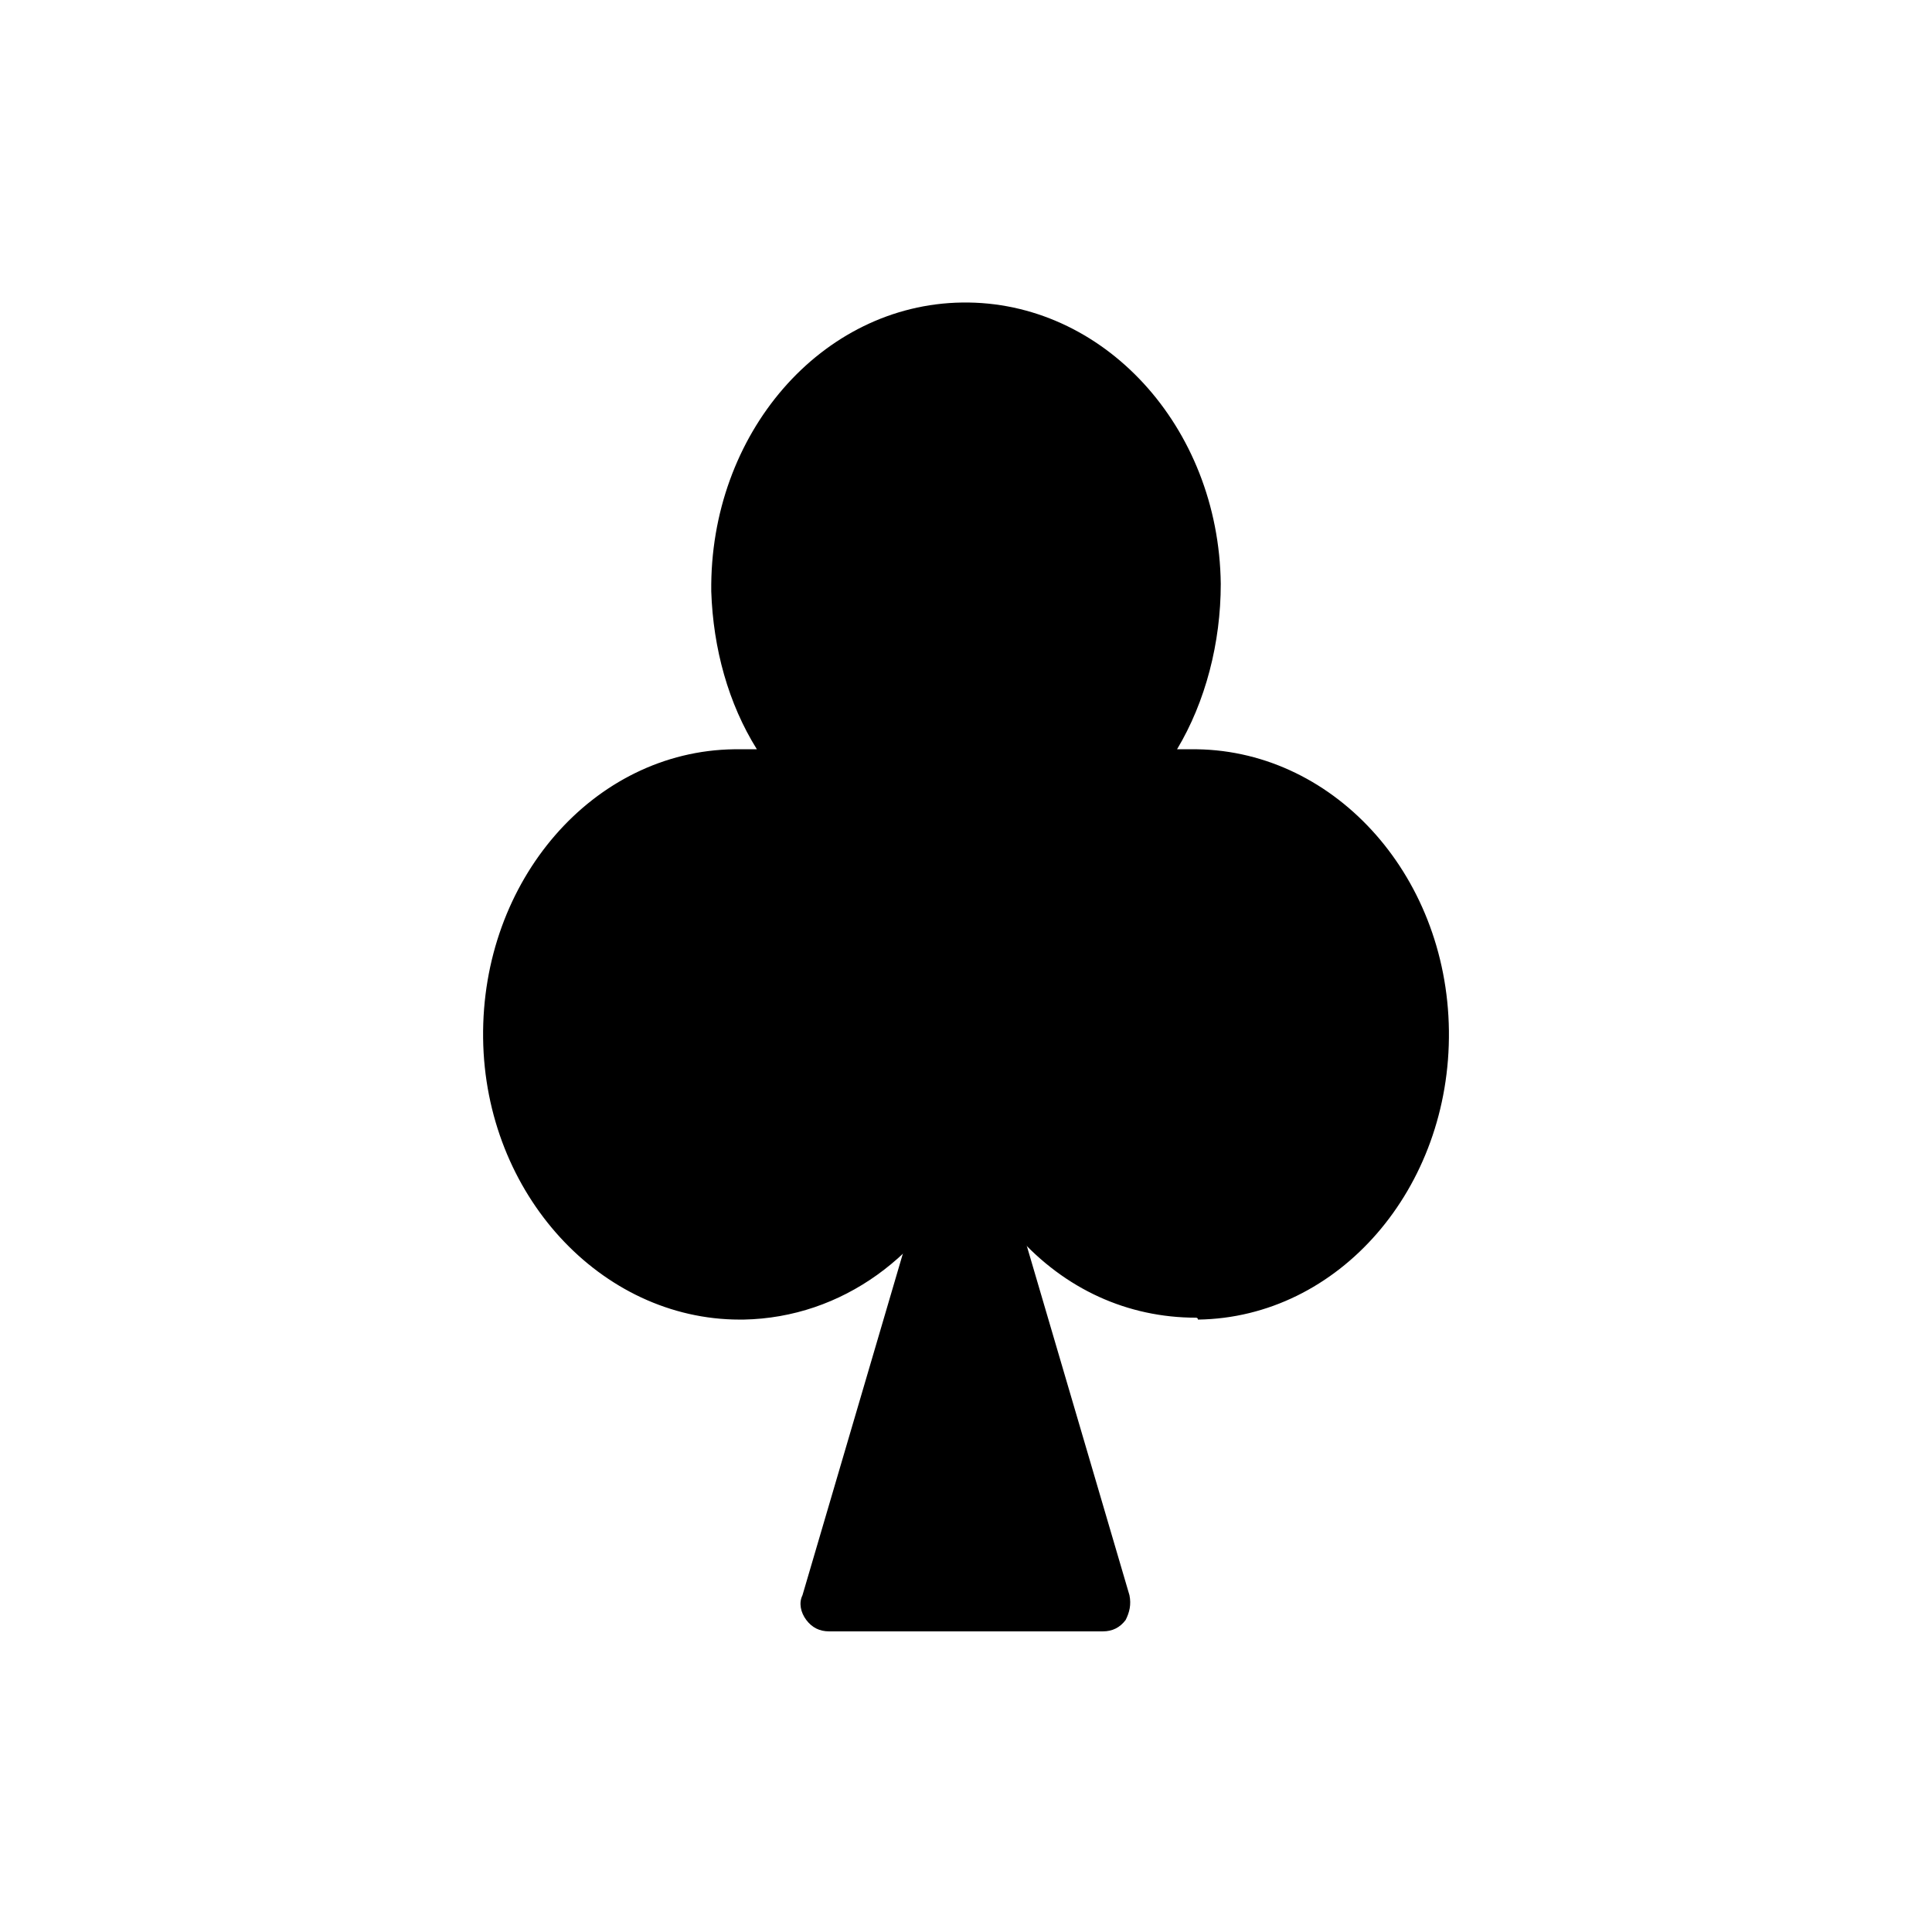
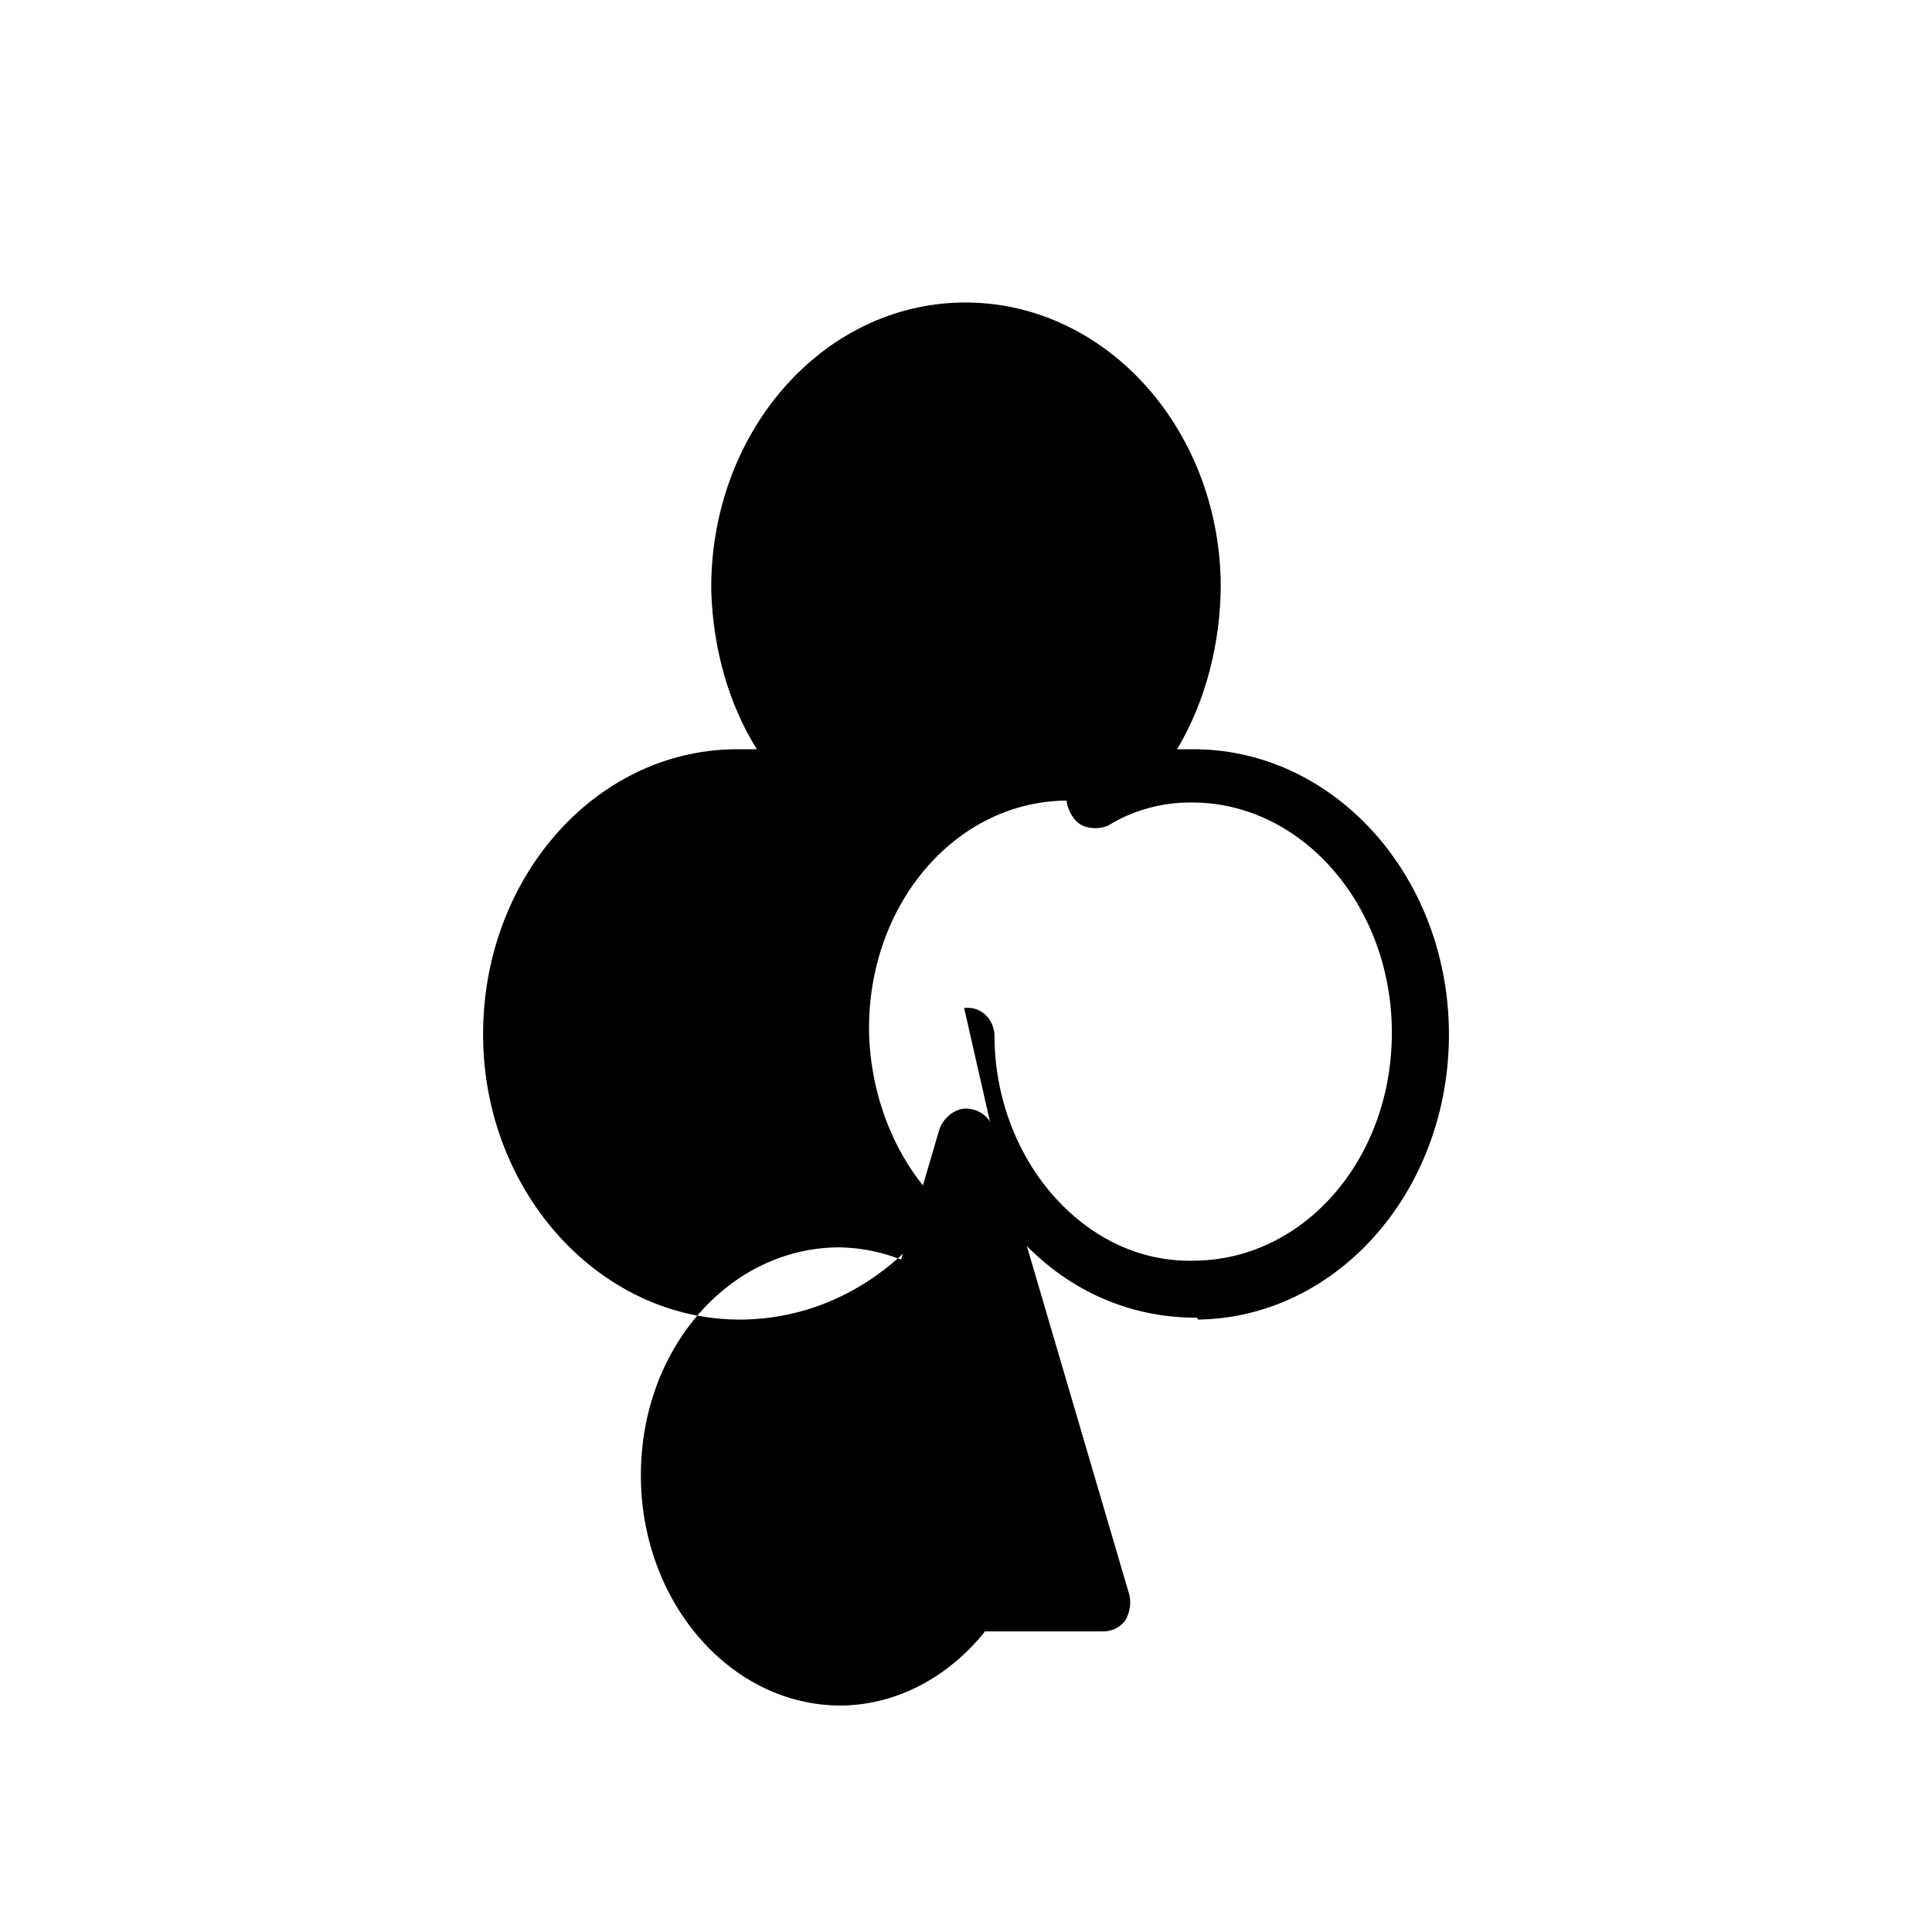
<svg xmlns="http://www.w3.org/2000/svg" fill="#000000" width="800px" height="800px" version="1.1" viewBox="144 144 512 512">
  <g>
-     <path d="m366.24 355.66c-15.617-12.09-25.695-32.242-26.199-55.418-0.504-37.785 25.695-68.52 58.945-69.023s60.457 29.727 60.961 67.008c0.504 23.68-10.078 44.84-26.199 56.93v0.504c7.559-4.031 16.121-6.551 25.191-6.551 33.25-0.504 60.457 29.727 60.961 67.008 0.508 37.281-25.188 69.02-58.438 69.523-33.25 0.504-60.457-29.727-60.961-67.008h-1.008c0 36.781-26.199 66.504-58.945 67.008-33.25 0.504-60.457-29.727-60.961-67.008-0.504-37.785 25.695-68.52 58.945-69.023 9.574 0 19.145 2.519 27.207 7.055z" />
-     <path d="m460.96 493.2c-18.137 0-34.762-7.559-47.359-21.664-5.543-6.047-9.574-12.594-13.098-19.648-11.082 24.688-33.25 41.312-59.449 41.816h-1.008c-36.777 0-67.512-33.25-68.016-74.562-0.504-41.816 29.223-76.074 66.504-76.578h6.047c-7.559-12.09-11.586-26.703-12.09-41.816-0.504-41.816 29.223-76.074 66.504-76.578s68.016 32.746 68.52 74.562c0 15.617-4.031 31.234-11.586 43.832h3.527c37.281-0.504 68.016 32.746 68.52 74.562 0.504 41.816-29.223 76.074-66.504 76.578-0.008-0.504-0.512-0.504-0.512-0.504zm-61.465-82.121h1.008c4.031 0 7.055 3.527 7.055 7.559 0 16.121 6.047 31.738 16.121 42.824 10.078 11.082 23.176 17.129 37.281 16.625 29.223-0.504 52.395-27.711 51.891-61.465-0.504-33.25-24.184-59.953-52.898-59.953h-0.504c-7.559 0-15.113 2.016-21.664 6.047-2.016 1.008-5.039 1.008-7.055 0s-3.527-3.527-4.031-6.047v-0.504c-0.504-2.519 1.008-5.039 3.023-7.055 14.609-11.586 23.176-30.73 23.176-50.883-1.008-32.75-24.184-59.449-52.898-59.449h-0.504c-29.223 0.504-52.395 27.711-51.891 61.465 0.504 19.648 9.07 38.289 23.176 49.375 3.023 2.519 4.031 6.551 2.016 9.574l-0.504 1.008c-1.008 1.512-2.519 3.023-4.535 3.527-2.016 0.504-4.031 0.504-5.543-0.504-7.559-4.031-15.113-6.047-23.176-6.047-29.223 0.504-52.395 27.711-51.891 61.465 0.504 33.25 24.184 59.953 52.898 59.953h0.504c28.215-0.504 51.387-27.207 51.891-59.953 0-2.016 1.008-4.031 2.519-5.543 1.008-1.516 2.519-2.019 4.535-2.019z" />
+     <path d="m460.96 493.2c-18.137 0-34.762-7.559-47.359-21.664-5.543-6.047-9.574-12.594-13.098-19.648-11.082 24.688-33.25 41.312-59.449 41.816h-1.008c-36.777 0-67.512-33.25-68.016-74.562-0.504-41.816 29.223-76.074 66.504-76.578h6.047c-7.559-12.09-11.586-26.703-12.09-41.816-0.504-41.816 29.223-76.074 66.504-76.578s68.016 32.746 68.52 74.562c0 15.617-4.031 31.234-11.586 43.832h3.527c37.281-0.504 68.016 32.746 68.52 74.562 0.504 41.816-29.223 76.074-66.504 76.578-0.008-0.504-0.512-0.504-0.512-0.504zm-61.465-82.121h1.008c4.031 0 7.055 3.527 7.055 7.559 0 16.121 6.047 31.738 16.121 42.824 10.078 11.082 23.176 17.129 37.281 16.625 29.223-0.504 52.395-27.711 51.891-61.465-0.504-33.25-24.184-59.953-52.898-59.953h-0.504c-7.559 0-15.113 2.016-21.664 6.047-2.016 1.008-5.039 1.008-7.055 0s-3.527-3.527-4.031-6.047v-0.504h-0.504c-29.223 0.504-52.395 27.711-51.891 61.465 0.504 19.648 9.07 38.289 23.176 49.375 3.023 2.519 4.031 6.551 2.016 9.574l-0.504 1.008c-1.008 1.512-2.519 3.023-4.535 3.527-2.016 0.504-4.031 0.504-5.543-0.504-7.559-4.031-15.113-6.047-23.176-6.047-29.223 0.504-52.395 27.711-51.891 61.465 0.504 33.25 24.184 59.953 52.898 59.953h0.504c28.215-0.504 51.387-27.207 51.891-59.953 0-2.016 1.008-4.031 2.519-5.543 1.008-1.516 2.519-2.019 4.535-2.019z" />
    <path d="m400 568.77h36.273l-36.273-123.43-36.277 123.43z" />
    <path d="m436.27 576.33h-72.551c-2.519 0-4.535-1.008-6.047-3.023s-2.016-4.535-1.008-6.551l36.273-123.43c1.008-3.023 4.031-5.543 7.055-5.543 3.023 0 6.551 2.016 7.055 5.543l36.273 123.43c0.504 2.519 0 4.535-1.008 6.551-1.508 2.016-3.523 3.023-6.043 3.023zm-62.473-15.113h52.395l-26.195-89.176z" />
  </g>
</svg>